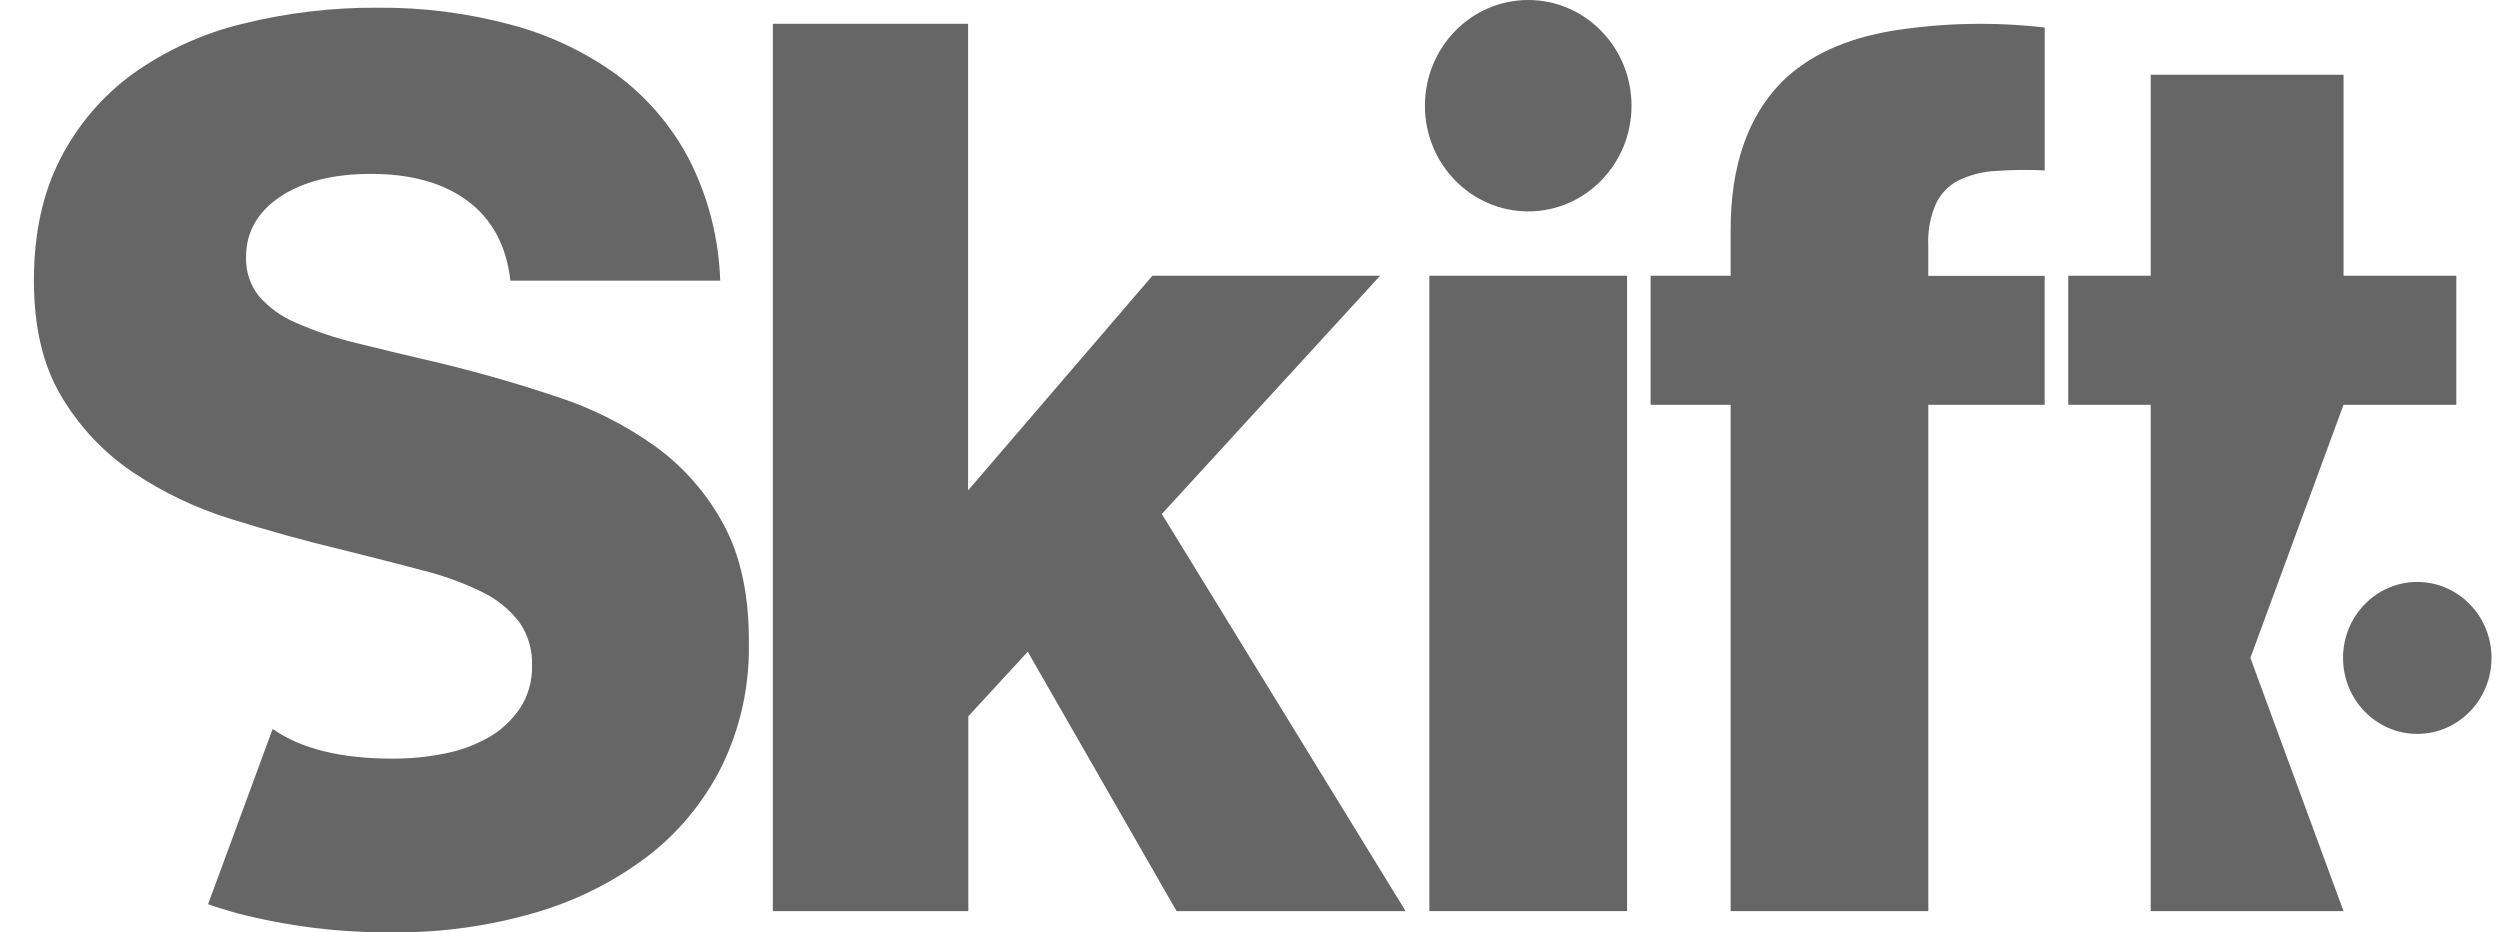
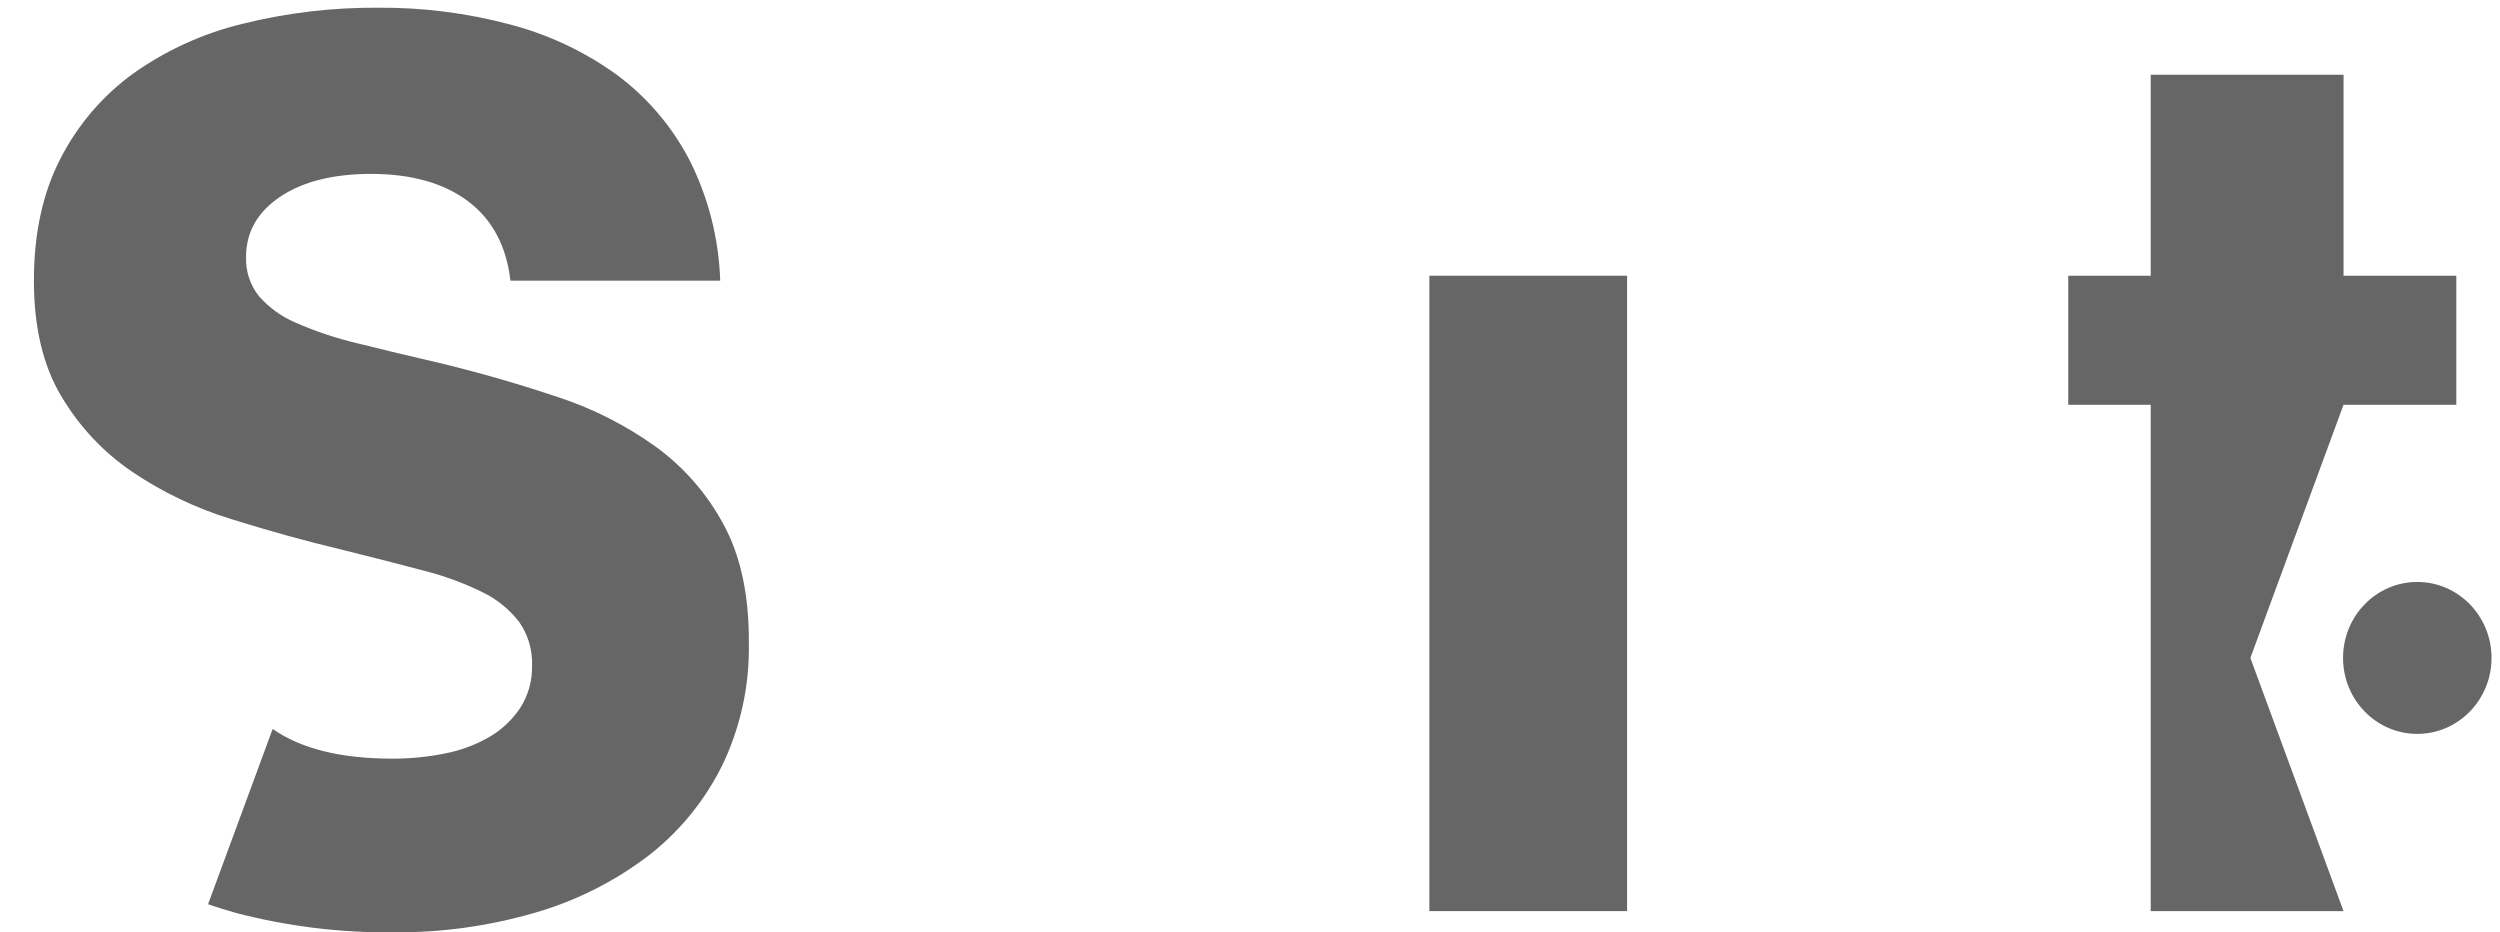
<svg xmlns="http://www.w3.org/2000/svg" width="59" height="22" viewBox="0 0 59 22" fill="none">
  <g clip-path="url(#clip0_59303_42009)">
    <path d="M17.083 12.39C16.692 11.659 16.144 11.029 15.481 10.546C14.775 10.039 13.998 9.644 13.177 9.375C12.309 9.082 11.398 8.818 10.444 8.583C9.681 8.407 9.008 8.246 8.426 8.1C7.931 7.983 7.448 7.821 6.981 7.616C6.647 7.476 6.349 7.261 6.108 6.986C5.902 6.726 5.795 6.399 5.807 6.064C5.807 5.479 6.074 5.006 6.608 4.646C7.142 4.286 7.858 4.105 8.755 4.104C9.708 4.104 10.472 4.319 11.044 4.748C11.617 5.178 11.951 5.803 12.046 6.623H16.997C16.965 5.628 16.715 4.652 16.267 3.768C15.852 2.975 15.266 2.289 14.554 1.763C13.792 1.214 12.938 0.812 12.035 0.577C11.021 0.307 9.977 0.174 8.929 0.182C7.85 0.174 6.773 0.301 5.724 0.562C4.801 0.784 3.927 1.181 3.147 1.733C2.428 2.253 1.839 2.94 1.429 3.738C1.009 4.549 0.8 5.51 0.8 6.623C0.8 7.717 1.014 8.625 1.444 9.346C1.866 10.061 2.438 10.672 3.118 11.133C3.838 11.619 4.624 11.994 5.449 12.248C6.317 12.521 7.199 12.765 8.097 12.98C8.798 13.154 9.426 13.315 9.98 13.462C10.463 13.583 10.934 13.754 11.383 13.974C11.724 14.138 12.023 14.38 12.256 14.683C12.464 14.982 12.57 15.342 12.556 15.709C12.565 16.067 12.465 16.42 12.27 16.718C12.076 17.003 11.822 17.239 11.525 17.406C11.199 17.59 10.846 17.718 10.48 17.786C10.079 17.866 9.672 17.905 9.263 17.904C8.045 17.904 7.102 17.671 6.435 17.203L4.91 21.34C5.128 21.416 5.351 21.482 5.582 21.549C6.793 21.863 8.039 22.016 9.288 22.003C10.406 22.012 11.518 21.859 12.594 21.549C13.551 21.278 14.453 20.831 15.255 20.231C15.998 19.668 16.605 18.936 17.029 18.094C17.471 17.19 17.692 16.19 17.673 15.18C17.681 14.064 17.484 13.134 17.083 12.39Z" fill="#666666" />
-     <path d="M18.239 0.562H22.847V11.573L27.197 6.507H32.571L27.419 12.13L33.172 21.502H27.767L24.255 15.381L22.852 16.904V21.502H18.239V0.562Z" fill="#666666" />
    <path d="M33.733 6.507H38.399V21.502H33.733V6.507Z" fill="#666666" />
-     <path d="M36.066 4.989C37.412 4.989 38.504 3.873 38.504 2.495C38.504 1.117 37.412 0 36.066 0C34.72 0 33.628 1.117 33.628 2.495C33.628 3.873 34.72 4.989 36.066 4.989Z" fill="#666666" />
-     <path d="M40.843 9.553H38.954V6.507H40.843V5.423C40.843 3.92 41.244 2.759 42.045 1.939C42.674 1.314 43.552 0.909 44.678 0.723C45.862 0.537 47.065 0.512 48.255 0.65V4.022C47.864 4.002 47.472 4.007 47.081 4.036C46.784 4.053 46.492 4.128 46.222 4.256C45.993 4.374 45.807 4.564 45.693 4.798C45.556 5.106 45.492 5.442 45.507 5.779V6.511H48.254V9.553H45.508V21.502H40.843V9.553Z" fill="#666666" />
    <path d="M55.307 9.553H57.969V6.507H55.308V1.763H50.757V6.507H48.811V9.553H50.757V21.502H55.307L53.109 15.527L55.307 9.553Z" fill="#666666" />
    <path d="M57.048 17.32C58.015 17.32 58.8 16.517 58.8 15.527C58.8 14.537 58.015 13.734 57.048 13.734C56.08 13.734 55.296 14.537 55.296 15.527C55.296 16.517 56.08 17.32 57.048 17.32Z" fill="#666666" />
  </g>
  <defs>
    <clipPath id="clip0_59303_42009">
      <rect width="58" height="22" fill="white" transform="translate(0.798)" />
    </clipPath>
  </defs>
</svg>